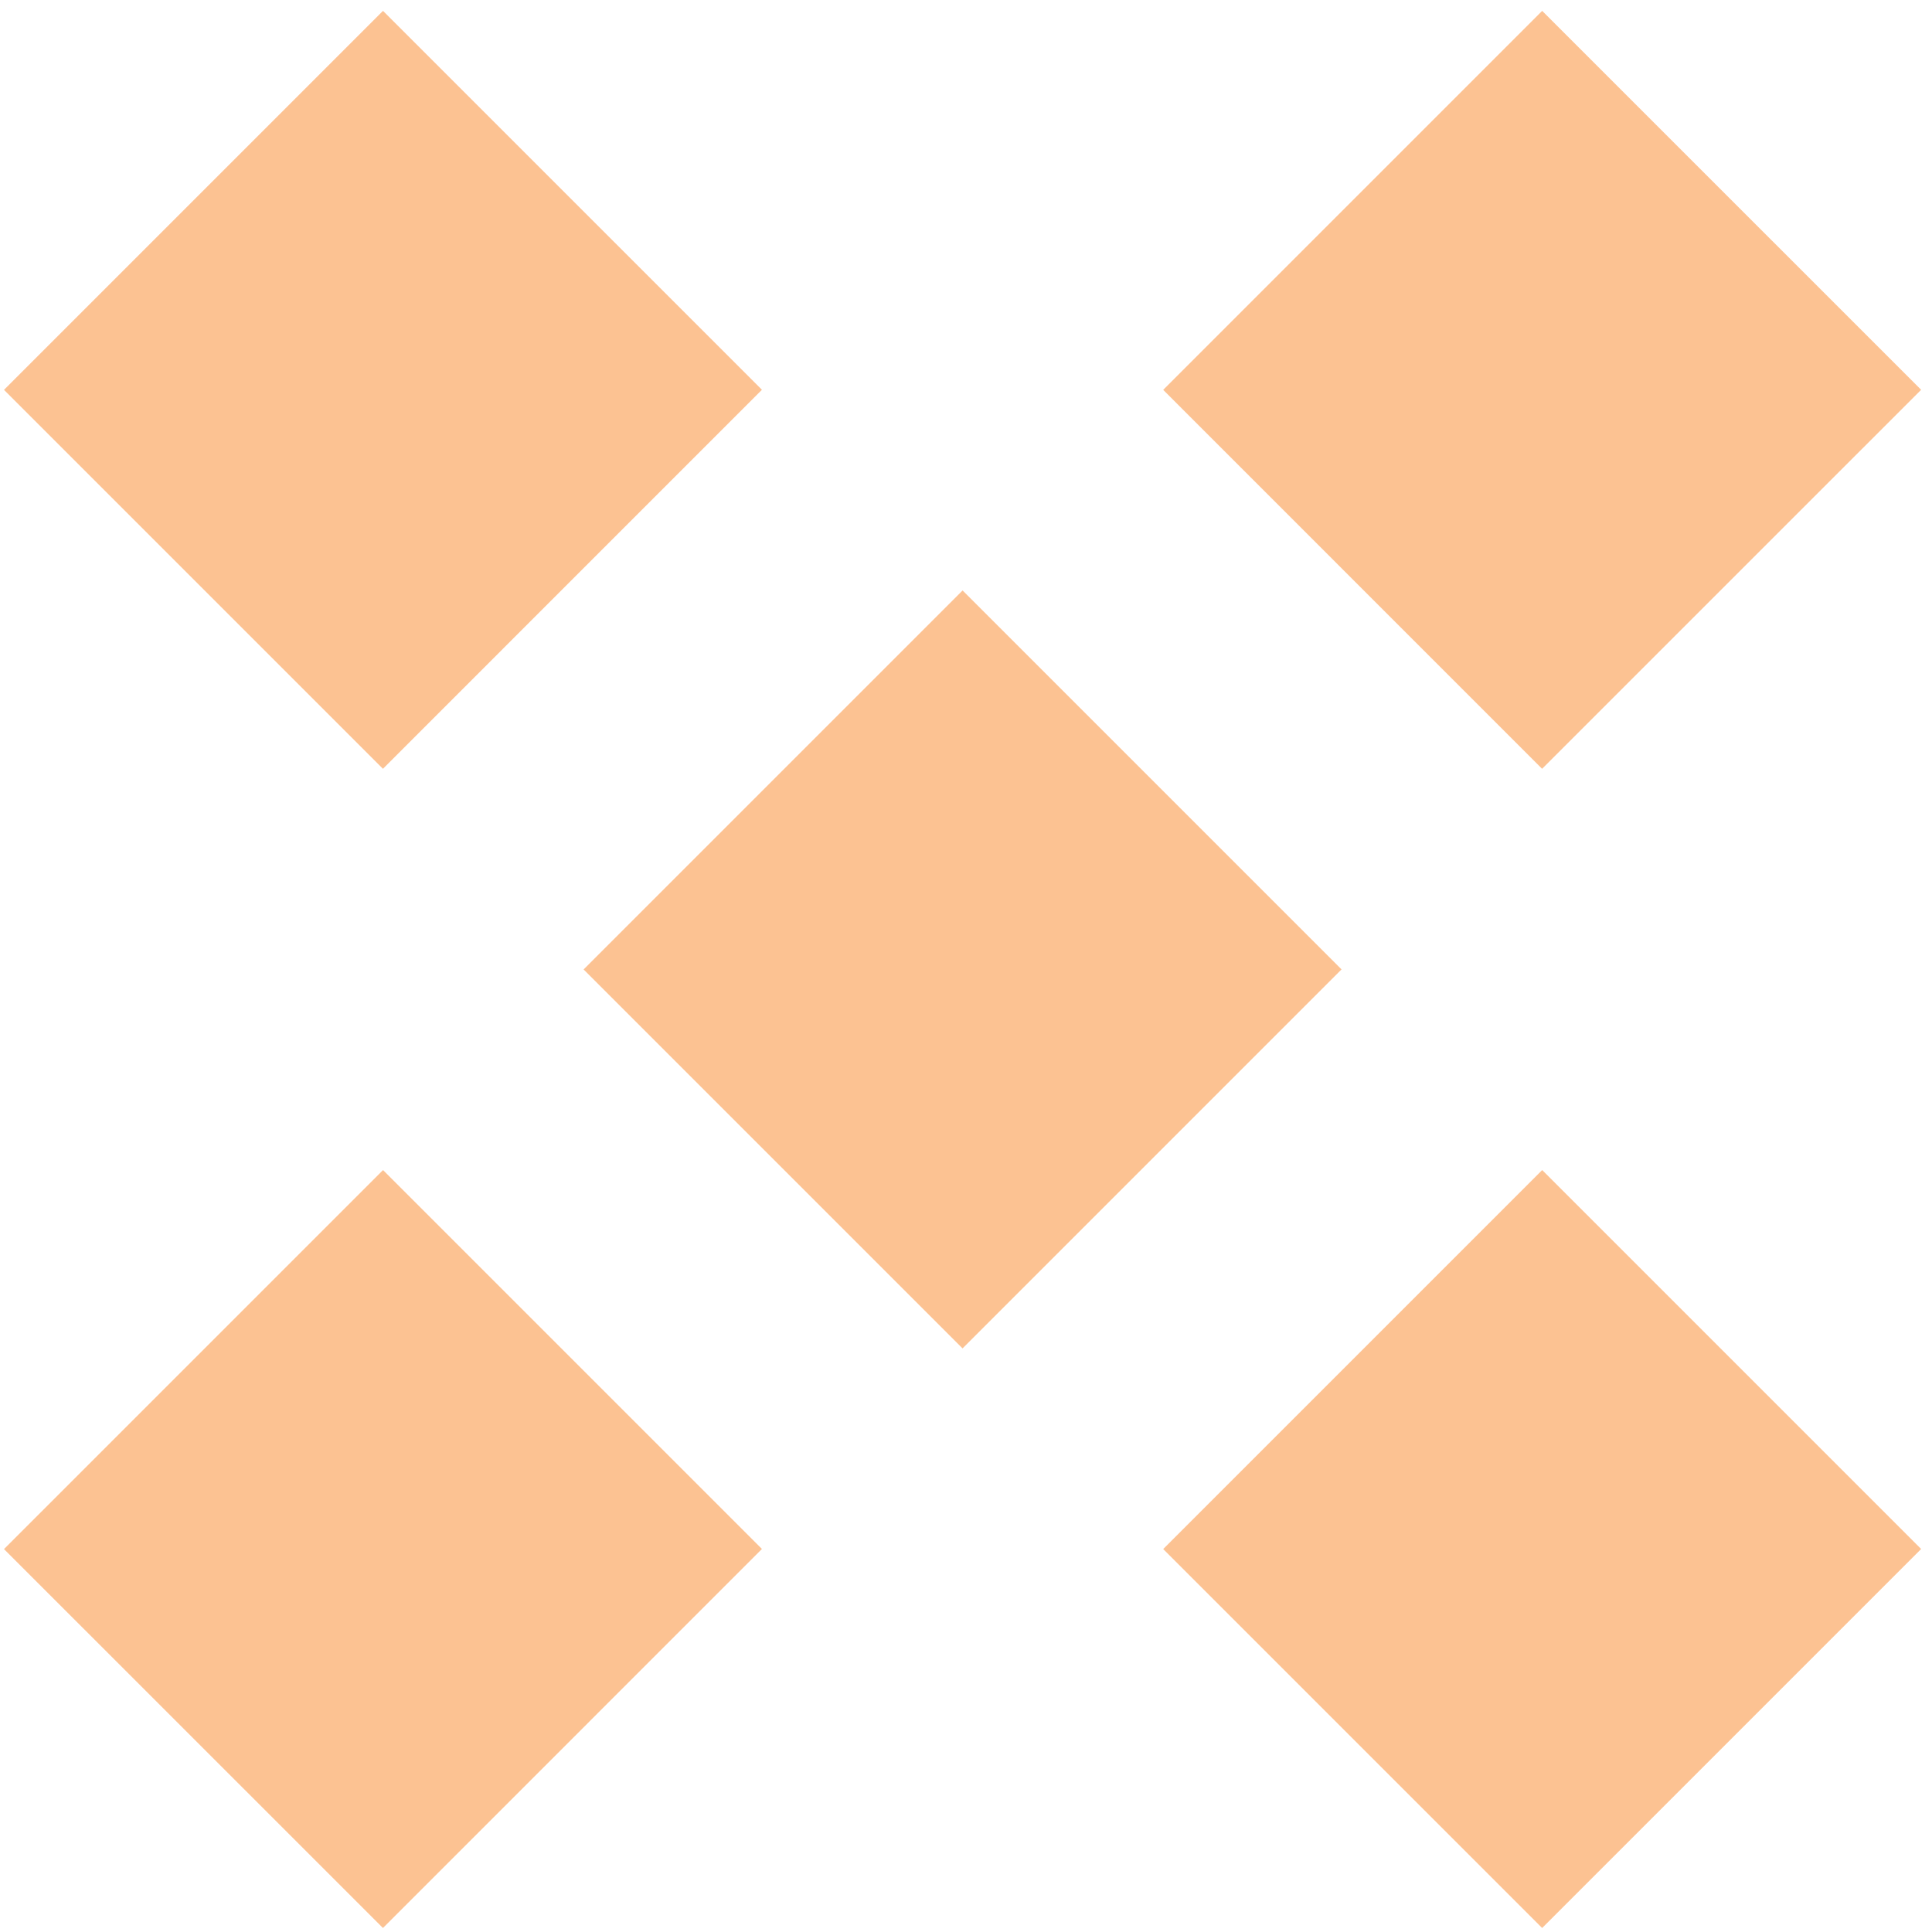
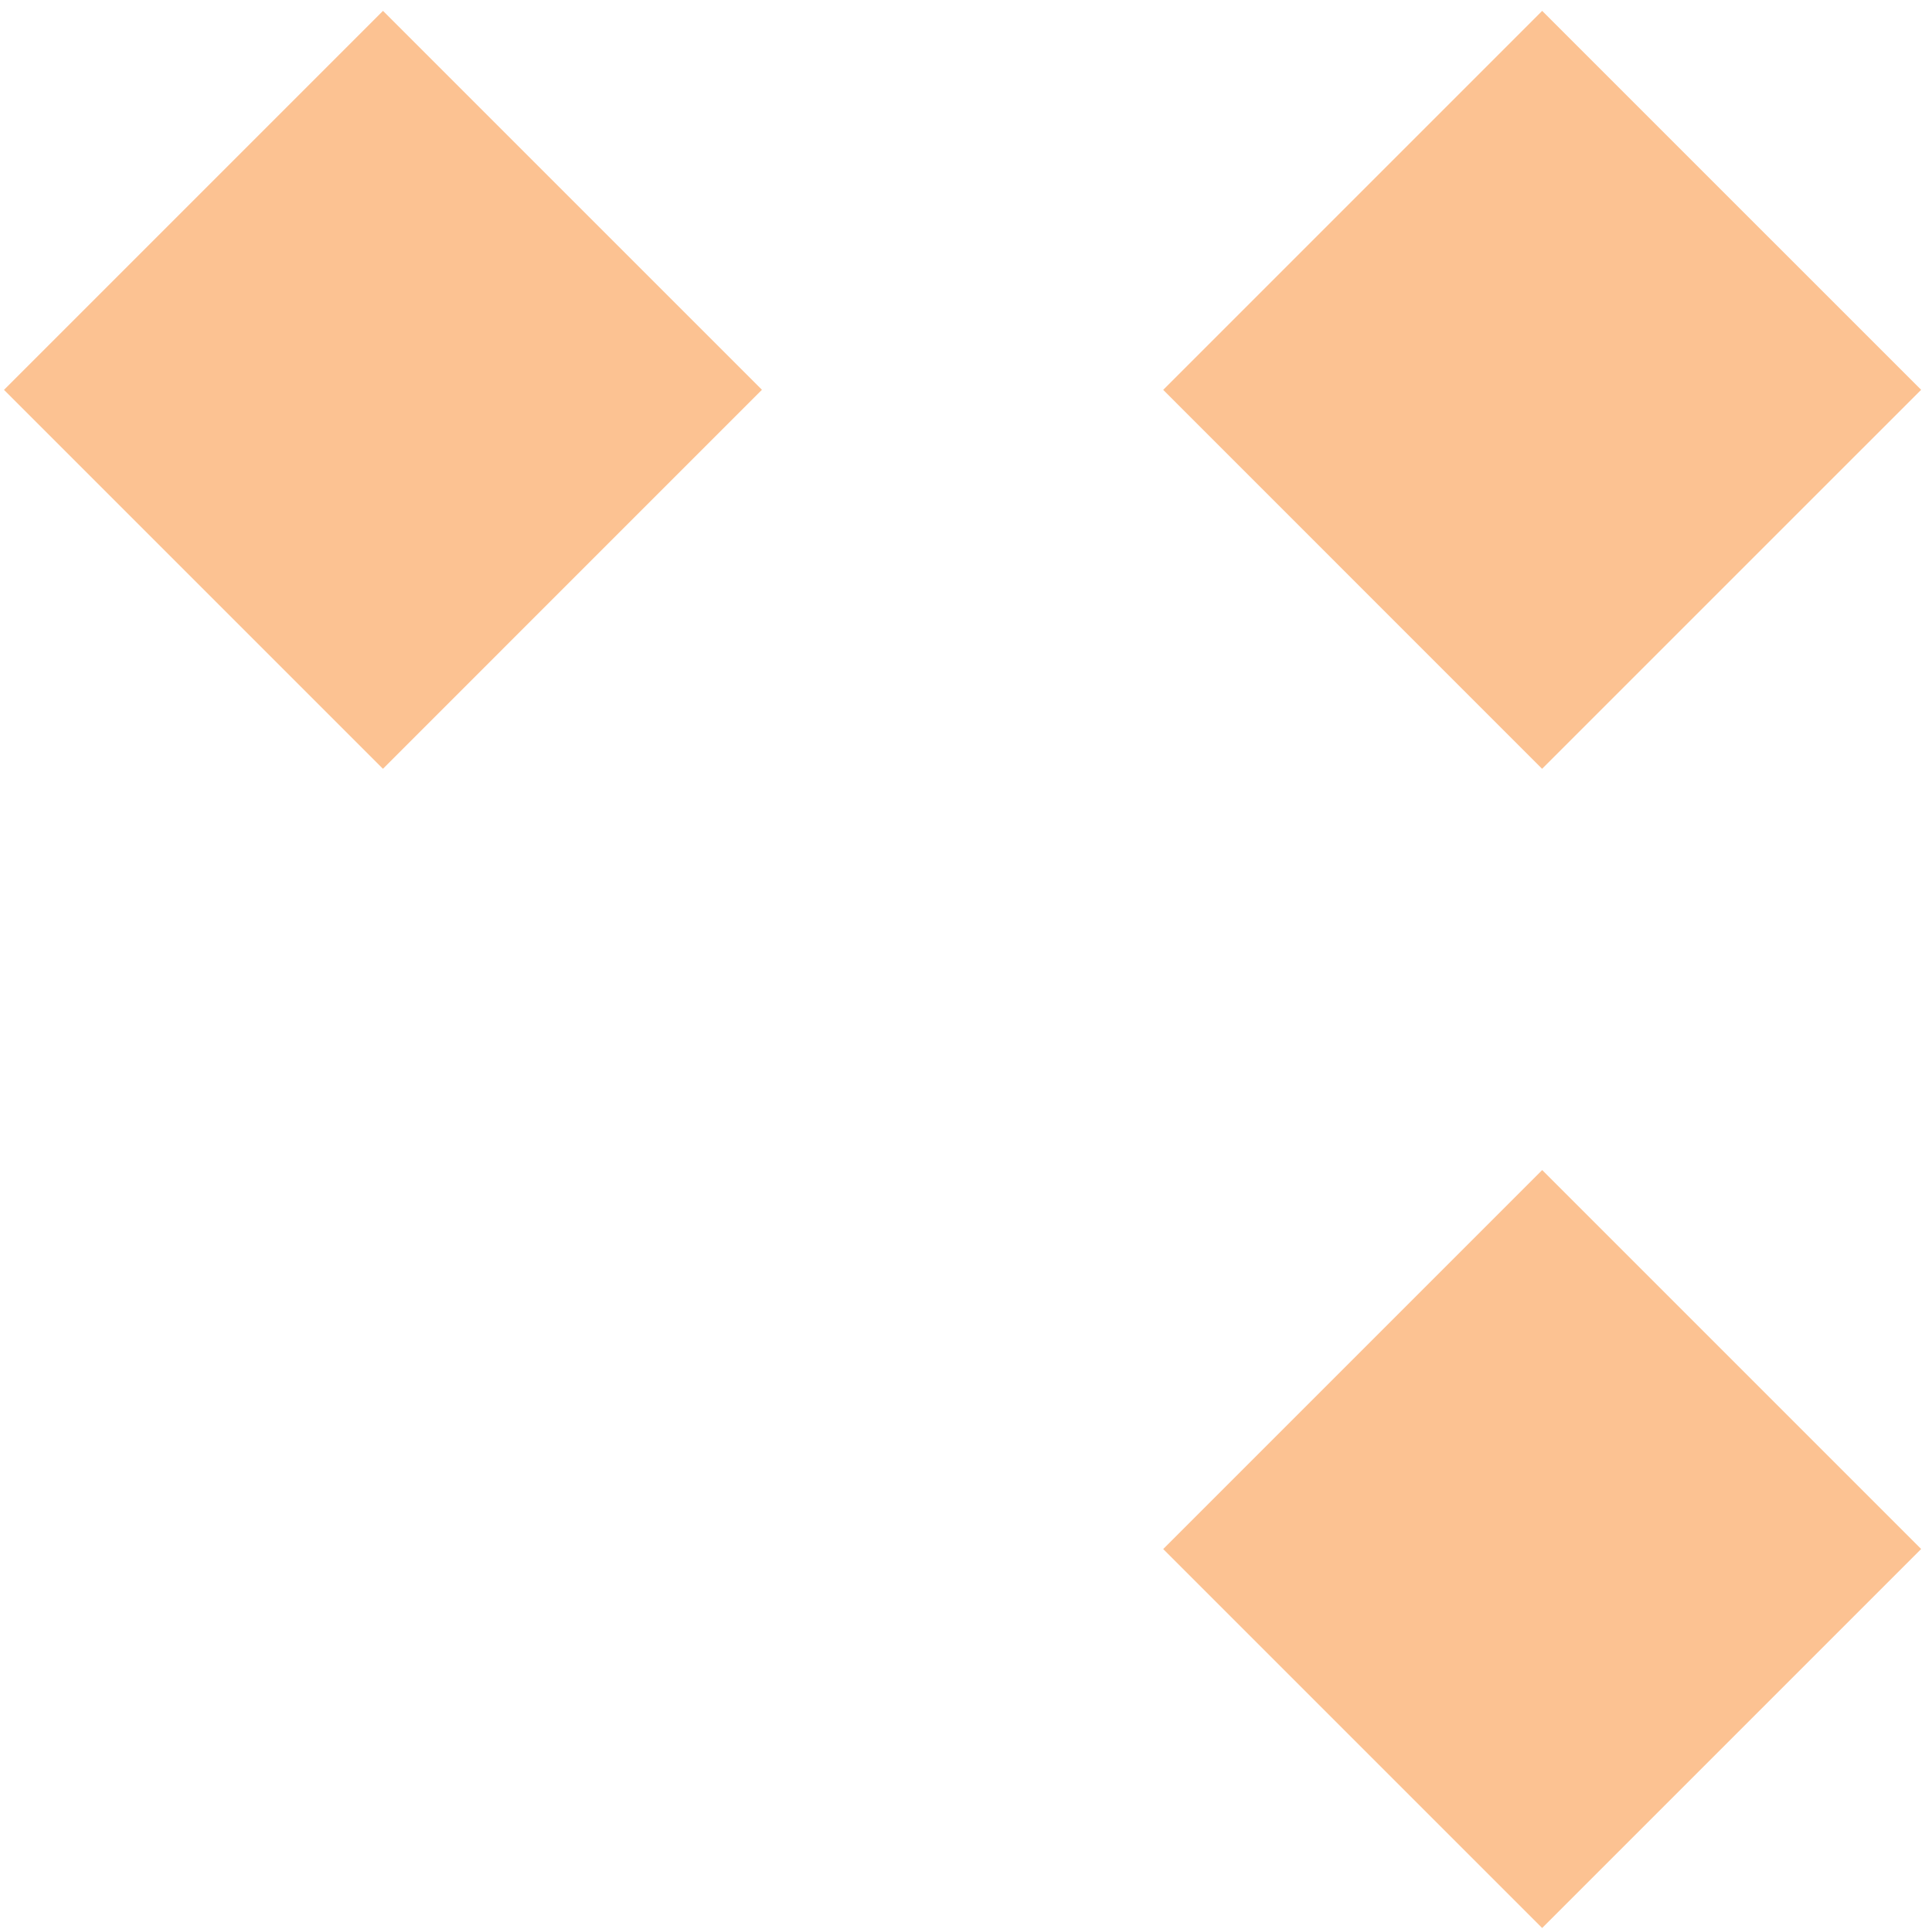
<svg xmlns="http://www.w3.org/2000/svg" width="130px" height="130px" viewBox="0 0 130 130" version="1.1">
  <title>1377582F-3249-4287-84E1-2B7F9ED48410</title>
  <desc>Created with sketchtool.</desc>
  <g id="GUIDELINES" stroke="none" stroke-width="1" fill="none" fill-rule="evenodd">
    <g id="Styleguide_images_v05" transform="translate(-1181, -8280)" fill="#FCC292">
      <g id="fdp-graphic-pharmacien-white" transform="translate(1181, 8280)">
        <polygon id="Fill-1" points="78.269 104.233 103.767 129.731 129.269 104.229 103.771 78.731" />
        <polygon id="Fill-2" points="103.77 0.731 78.269 26.233 103.764 51.731 129.269 26.229" />
-         <polygon id="Fill-3" points="39.269 65.233 64.767 90.731 90.269 65.229 64.771 39.731" />
        <polygon id="Fill-4" points="0.269 26.233 25.767 51.731 51.269 26.227 25.771 0.731" />
-         <polygon id="Fill-5" points="0.269 104.235 25.768 129.731 51.269 104.227 25.774 78.731" />
      </g>
    </g>
  </g>
</svg>